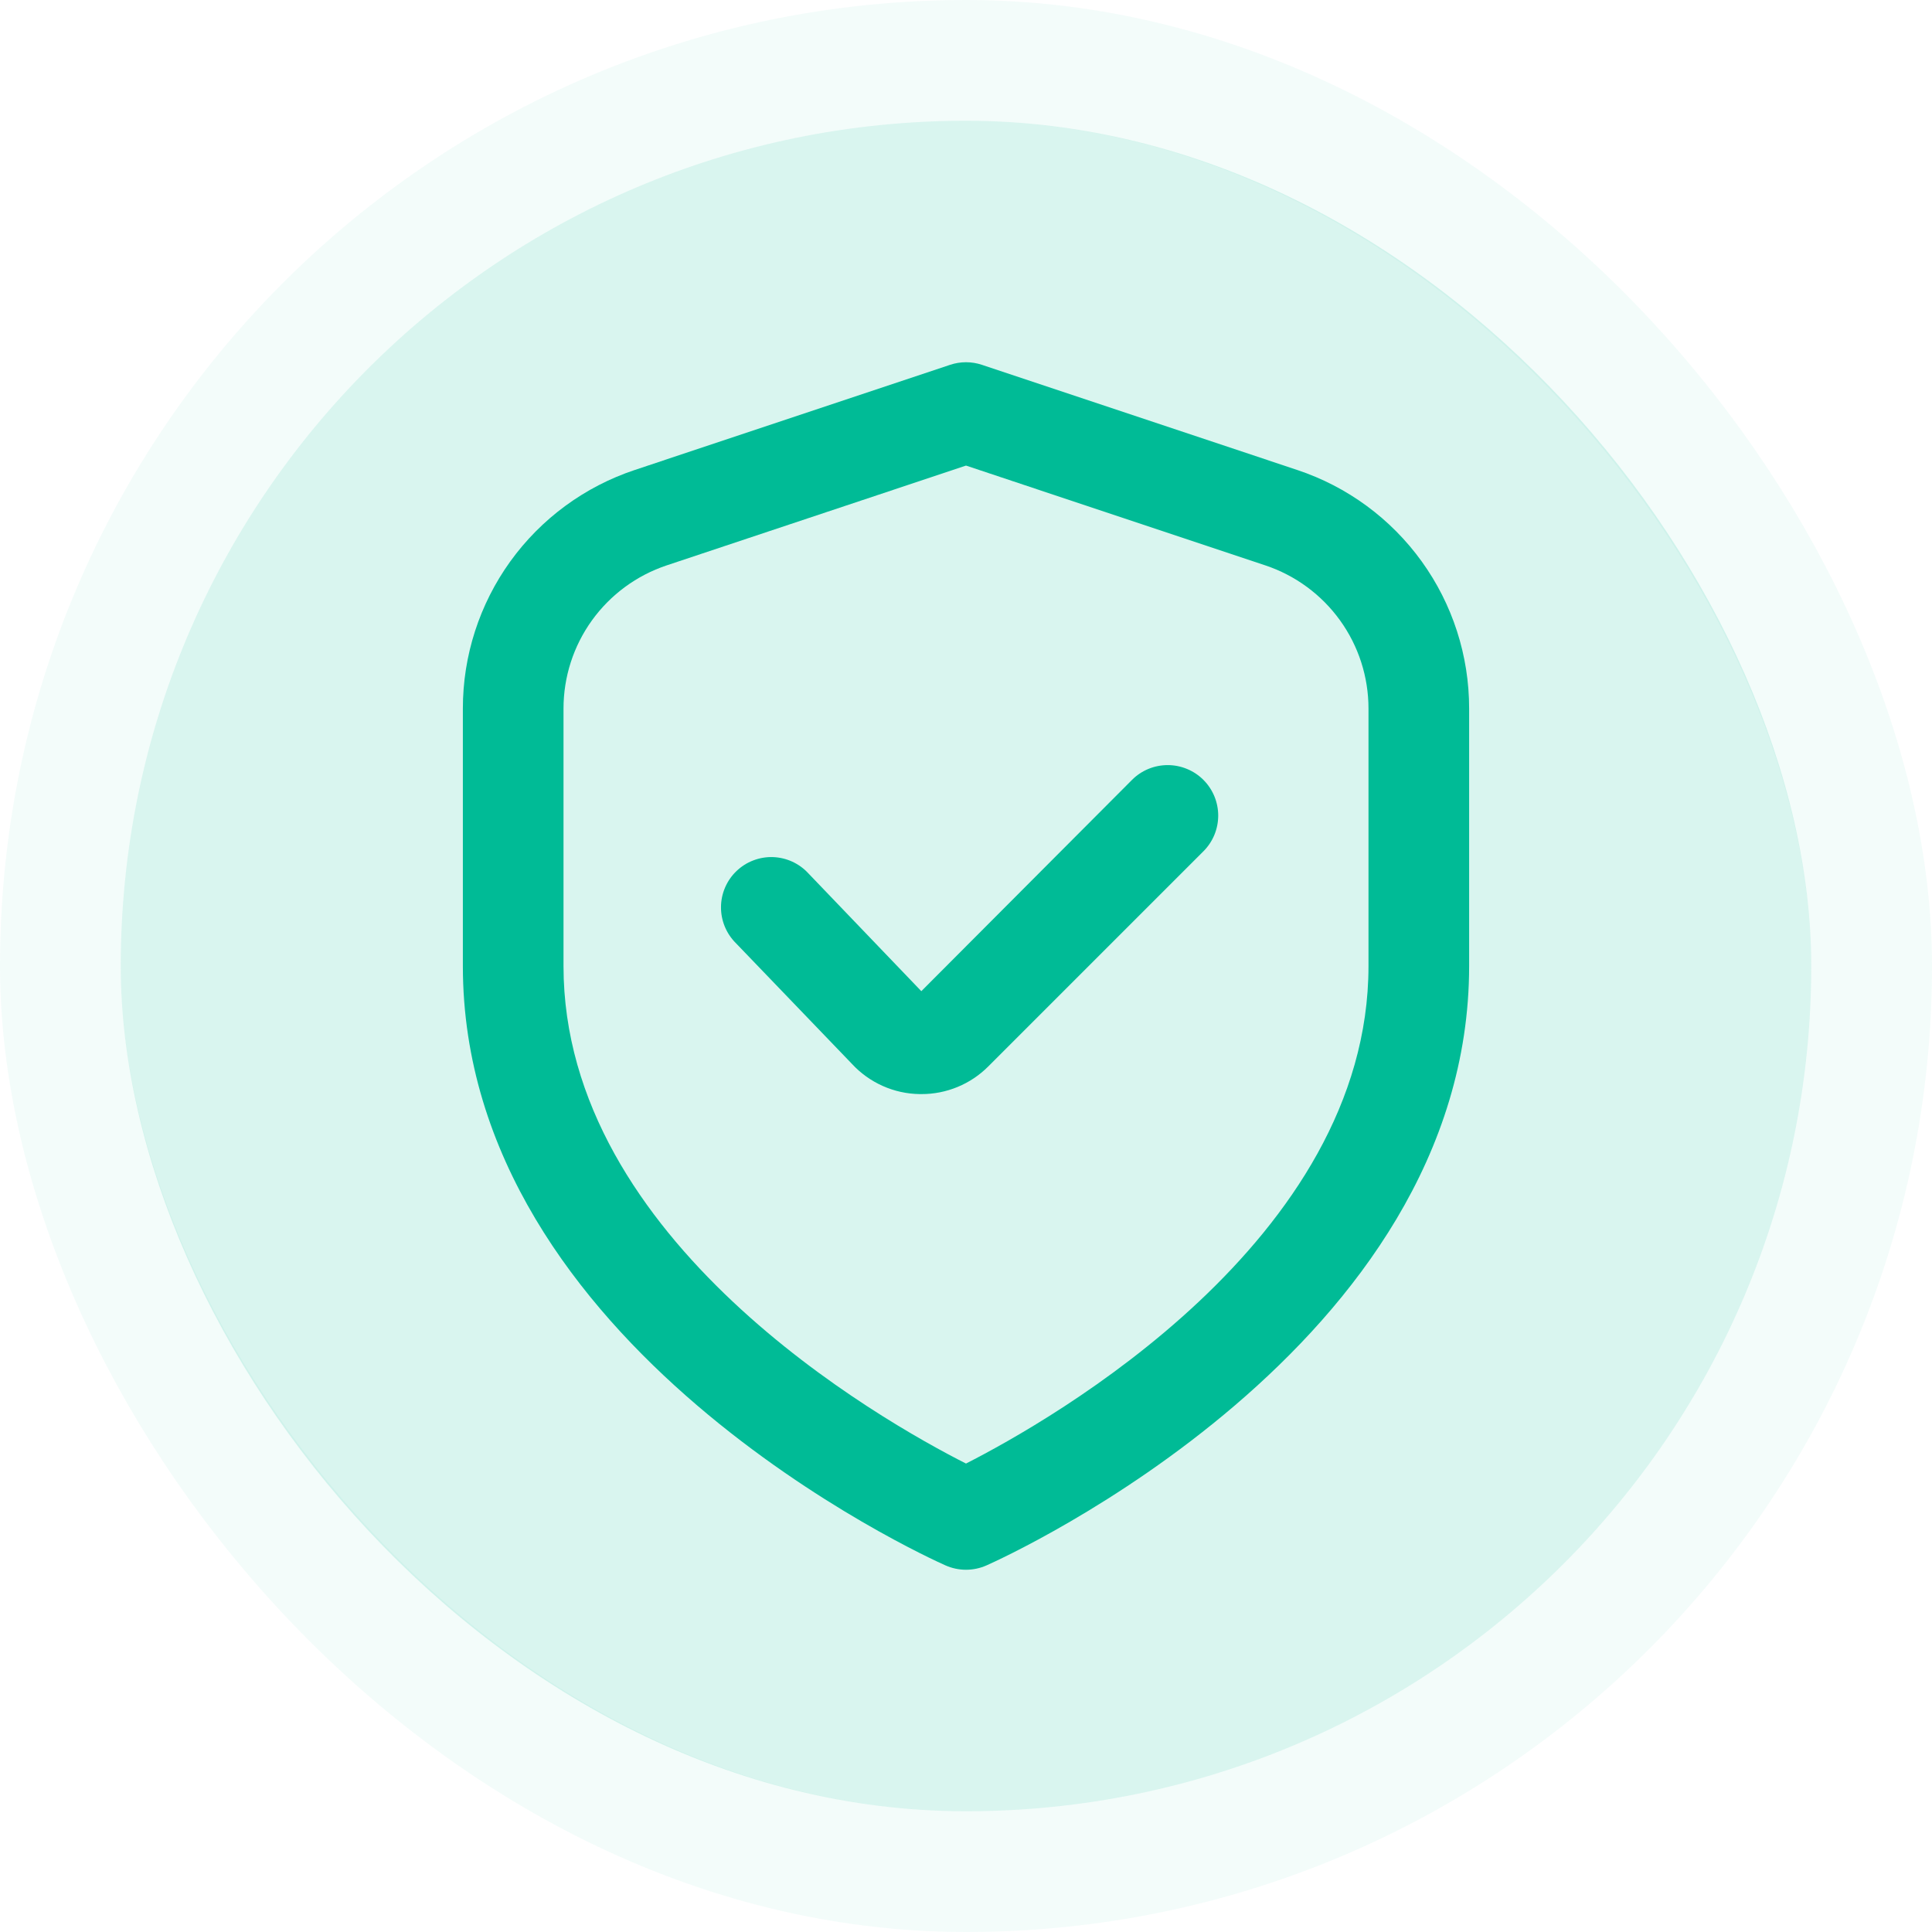
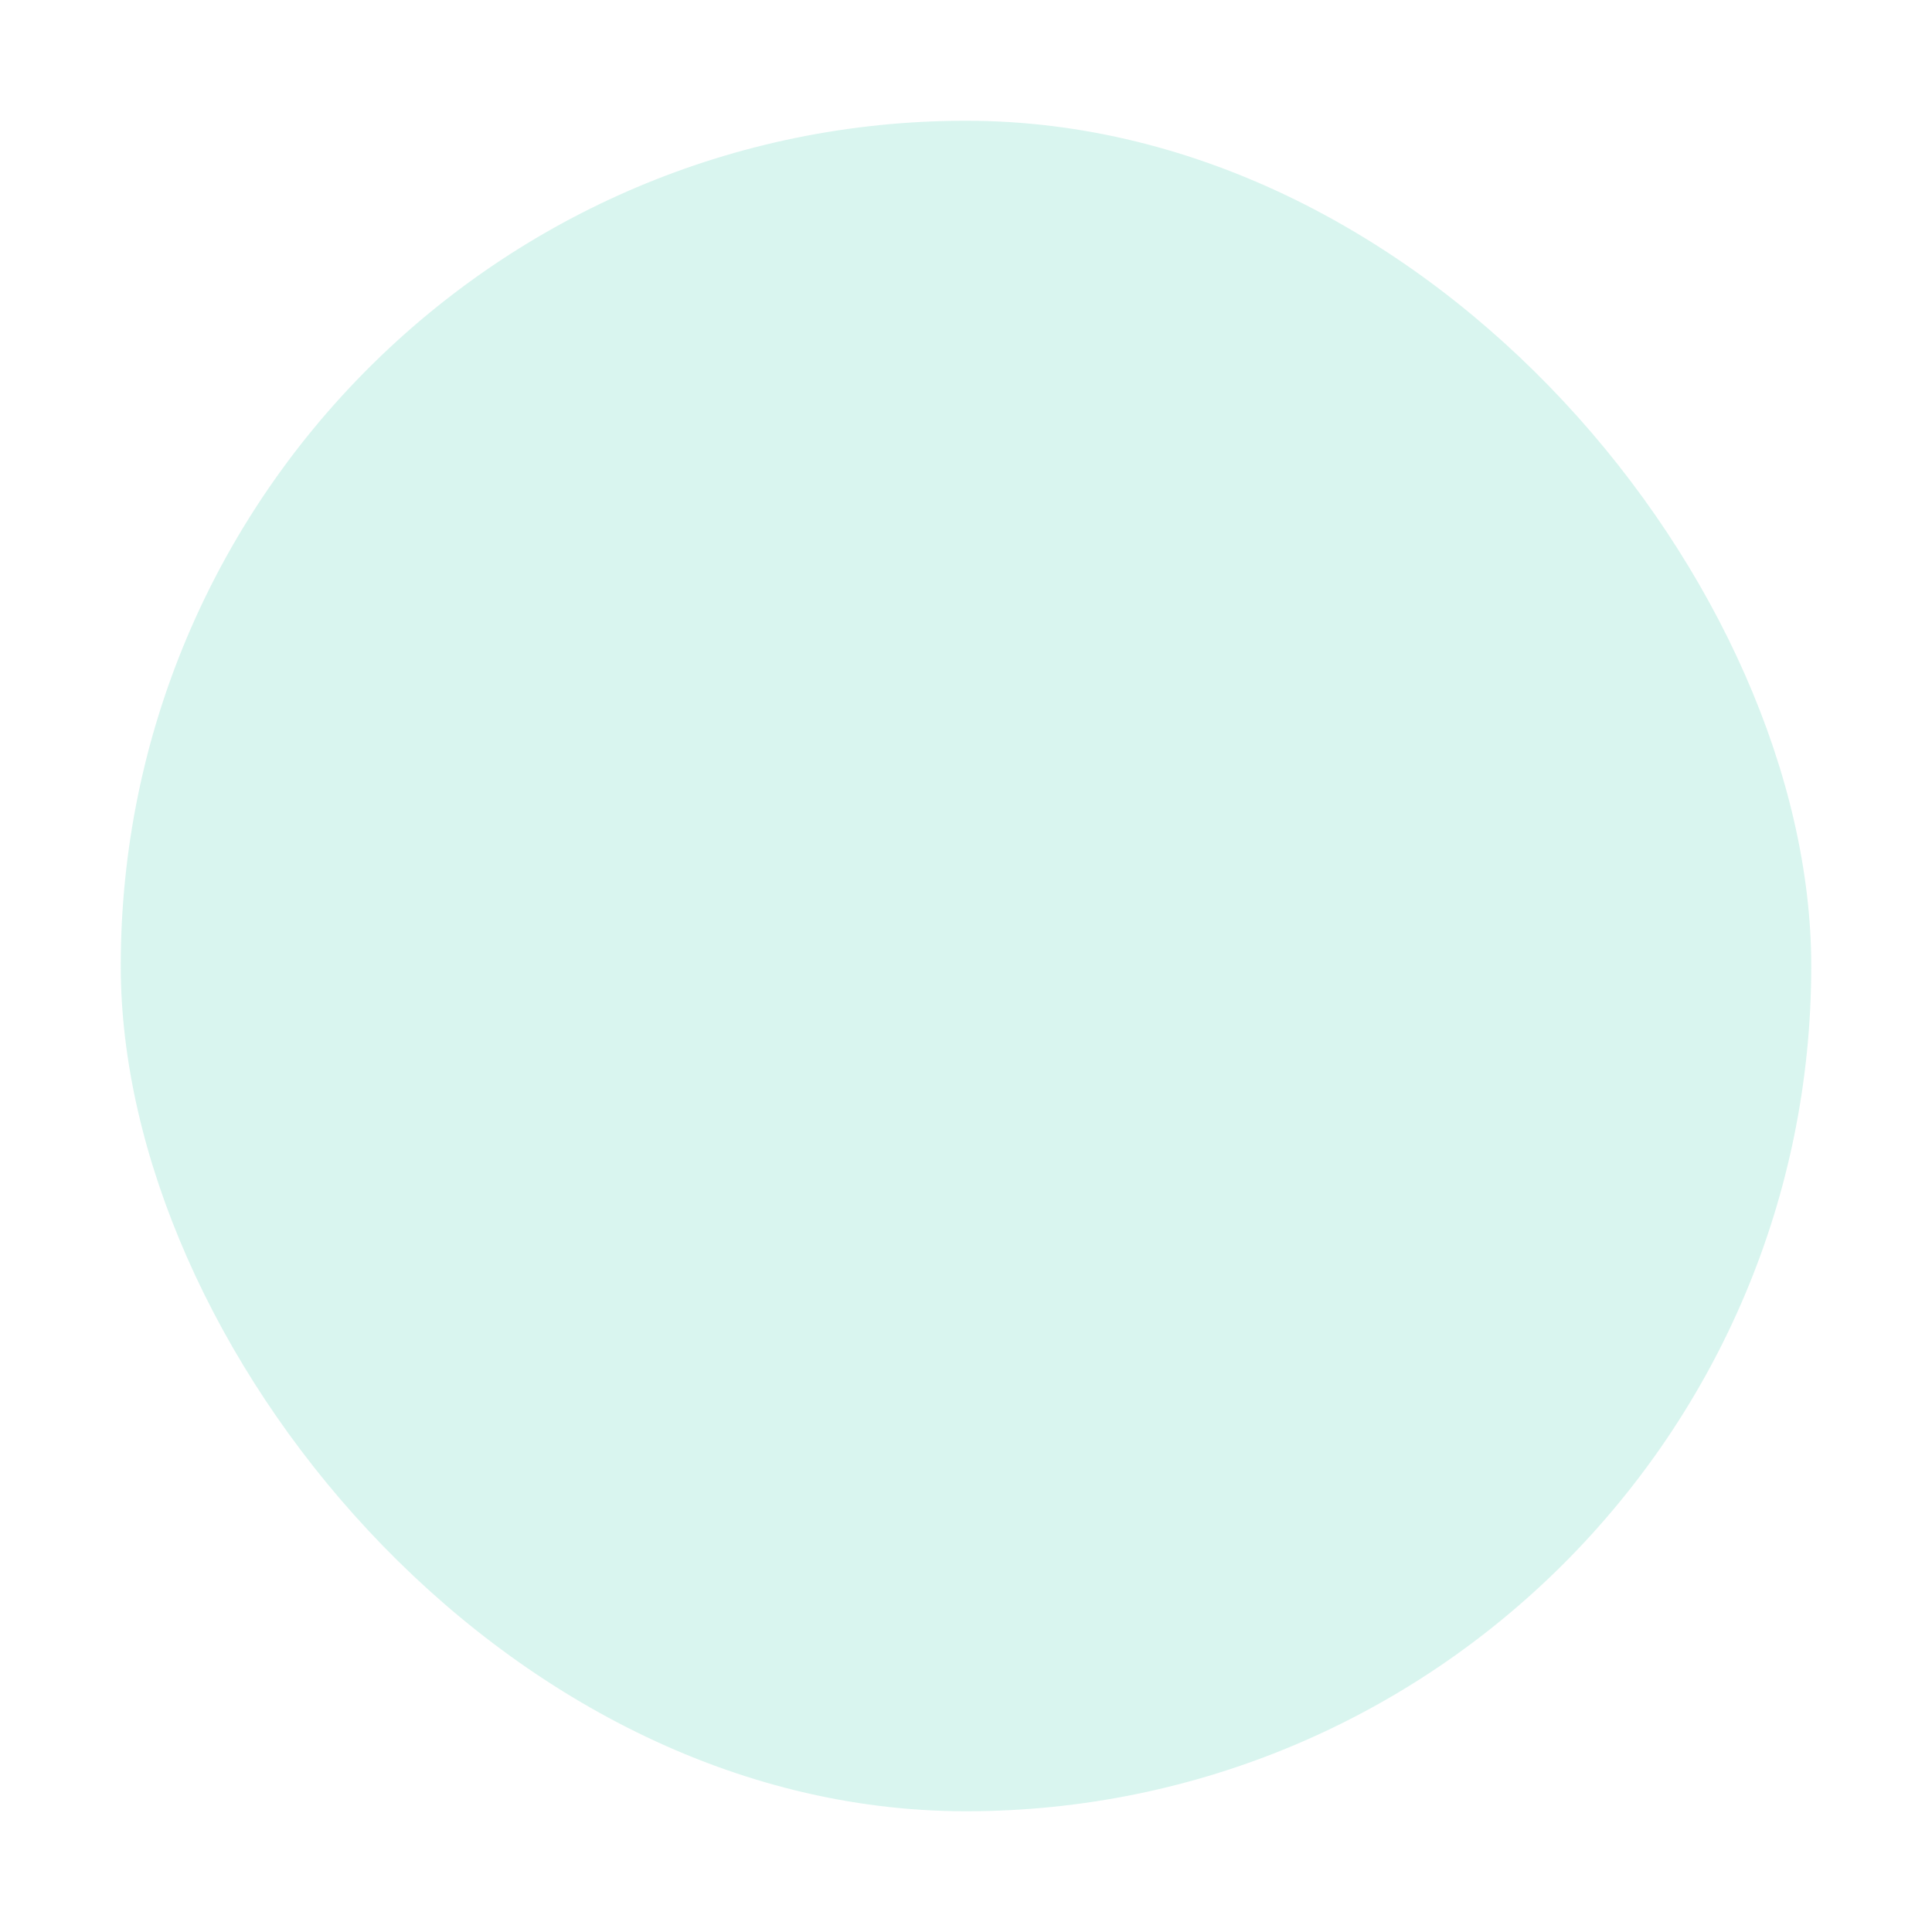
<svg xmlns="http://www.w3.org/2000/svg" width="64" height="64" viewBox="0 0 64 64" fill="none">
  <rect x="4" y="4" width="56" height="56" rx="28" fill="#00BB96" fill-opacity="0.15" />
-   <rect x="2" y="2" width="60" height="60" rx="30" stroke="#00BB96" stroke-opacity="0.05" stroke-width="4" />
  <g clip-path="url(#clip0_433_47)">
    <path d="M42.968 15.567L32.527 12.085C32.185 11.971 31.815 11.971 31.473 12.085L21.032 15.567C19.372 16.118 17.927 17.179 16.904 18.598C15.882 20.017 15.332 21.722 15.333 23.472V32C15.333 44.605 30.667 51.567 31.323 51.857C31.536 51.951 31.767 52 32 52C32.233 52 32.464 51.951 32.677 51.857C33.333 51.567 48.667 44.605 48.667 32V23.472C48.668 21.722 48.119 20.017 47.096 18.598C46.073 17.179 44.629 16.118 42.968 15.567ZM45.333 32C45.333 41.092 34.802 47.055 32 48.482C29.195 47.06 18.667 41.115 18.667 32V23.472C18.667 22.422 18.997 21.399 19.611 20.548C20.225 19.697 21.091 19.06 22.087 18.728L32 15.423L41.913 18.728C42.909 19.06 43.775 19.697 44.389 20.548C45.003 21.399 45.333 22.422 45.333 23.472V32Z" fill="#00BB96" />
-     <path d="M37.5 25.834L30.52 32.834L26.78 28.933C26.63 28.769 26.448 28.637 26.246 28.544C26.044 28.451 25.826 28.4 25.603 28.392C25.381 28.385 25.16 28.423 24.952 28.503C24.744 28.582 24.555 28.703 24.395 28.857C24.234 29.011 24.107 29.196 24.019 29.4C23.931 29.605 23.885 29.824 23.884 30.047C23.882 30.269 23.925 30.49 24.01 30.695C24.095 30.901 24.22 31.087 24.378 31.244L28.222 35.243C28.508 35.553 28.855 35.801 29.24 35.973C29.625 36.145 30.041 36.237 30.463 36.243H30.518C30.932 36.245 31.341 36.164 31.723 36.006C32.105 35.848 32.452 35.615 32.743 35.322L39.863 28.202C40.019 28.047 40.142 27.862 40.227 27.659C40.311 27.457 40.354 27.239 40.355 27.019C40.355 26.8 40.312 26.582 40.228 26.379C40.144 26.176 40.021 25.991 39.866 25.836C39.711 25.68 39.526 25.557 39.323 25.473C39.121 25.389 38.903 25.345 38.683 25.345C38.464 25.345 38.246 25.387 38.043 25.471C37.84 25.555 37.655 25.678 37.5 25.834Z" fill="#00BB96" />
+     <path d="M37.5 25.834L30.52 32.834L26.78 28.933C26.63 28.769 26.448 28.637 26.246 28.544C26.044 28.451 25.826 28.4 25.603 28.392C25.381 28.385 25.16 28.423 24.952 28.503C24.744 28.582 24.555 28.703 24.395 28.857C24.234 29.011 24.107 29.196 24.019 29.4C23.931 29.605 23.885 29.824 23.884 30.047C23.882 30.269 23.925 30.49 24.01 30.695C24.095 30.901 24.22 31.087 24.378 31.244L28.222 35.243C28.508 35.553 28.855 35.801 29.24 35.973C29.625 36.145 30.041 36.237 30.463 36.243C30.932 36.245 31.341 36.164 31.723 36.006C32.105 35.848 32.452 35.615 32.743 35.322L39.863 28.202C40.019 28.047 40.142 27.862 40.227 27.659C40.311 27.457 40.354 27.239 40.355 27.019C40.355 26.8 40.312 26.582 40.228 26.379C40.144 26.176 40.021 25.991 39.866 25.836C39.711 25.68 39.526 25.557 39.323 25.473C39.121 25.389 38.903 25.345 38.683 25.345C38.464 25.345 38.246 25.387 38.043 25.471C37.84 25.555 37.655 25.678 37.5 25.834Z" fill="#00BB96" />
  </g>
  <defs>
    <clipPath id="clip0_433_47">
-       <rect width="40" height="40" fill="white" transform="translate(12 12)" />
-     </clipPath>
+       </clipPath>
  </defs>
</svg>